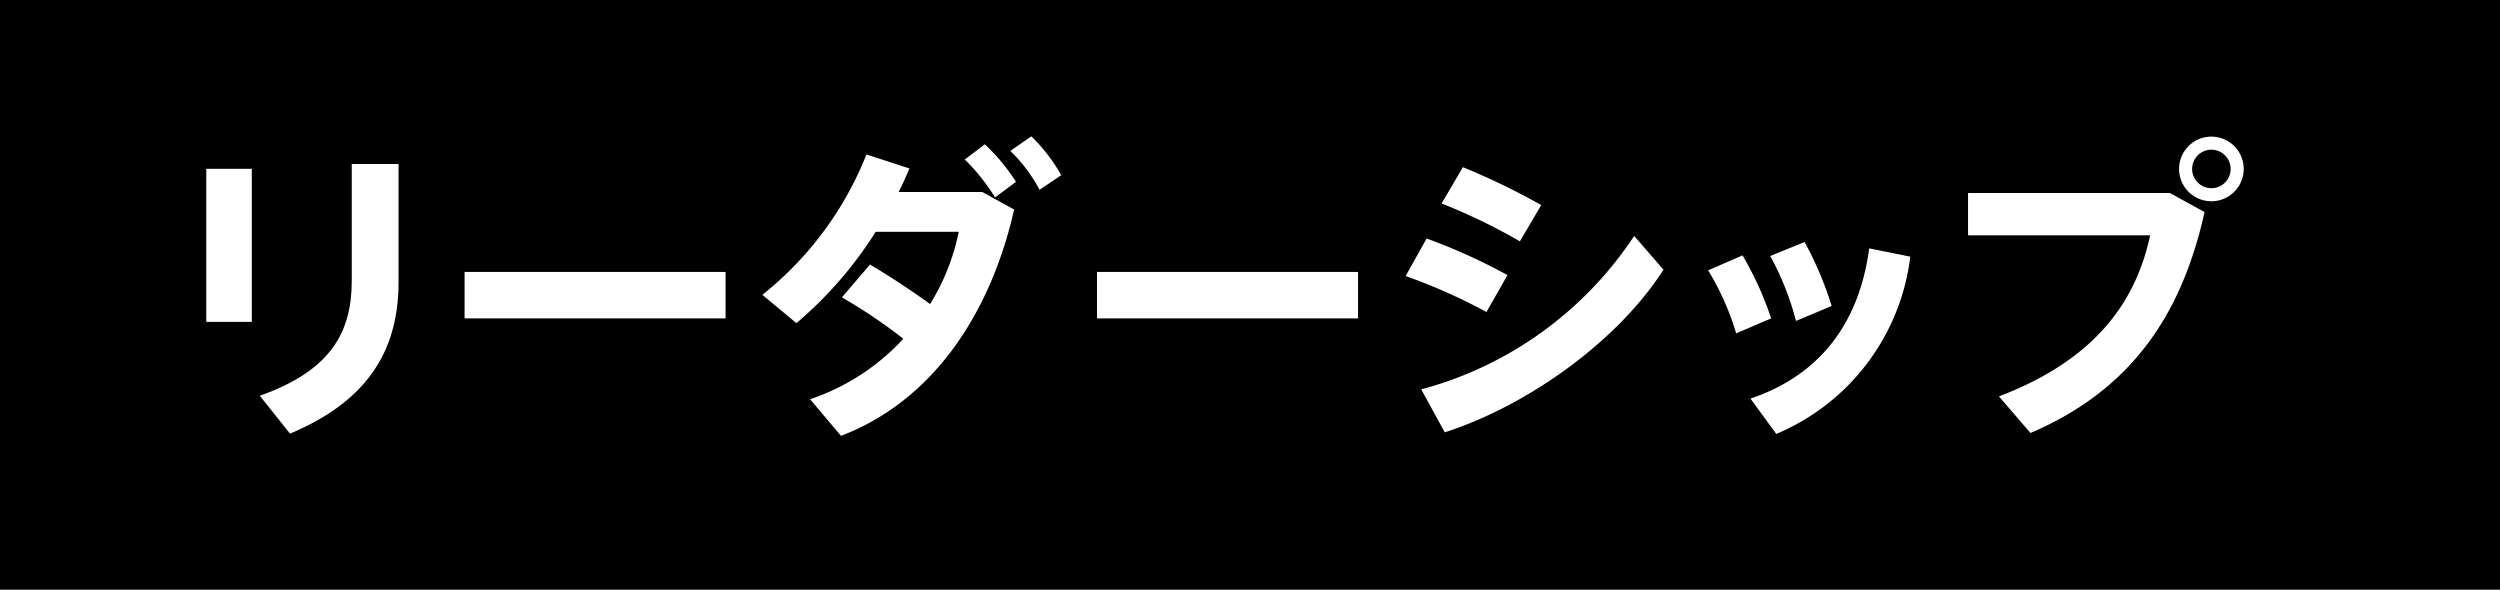
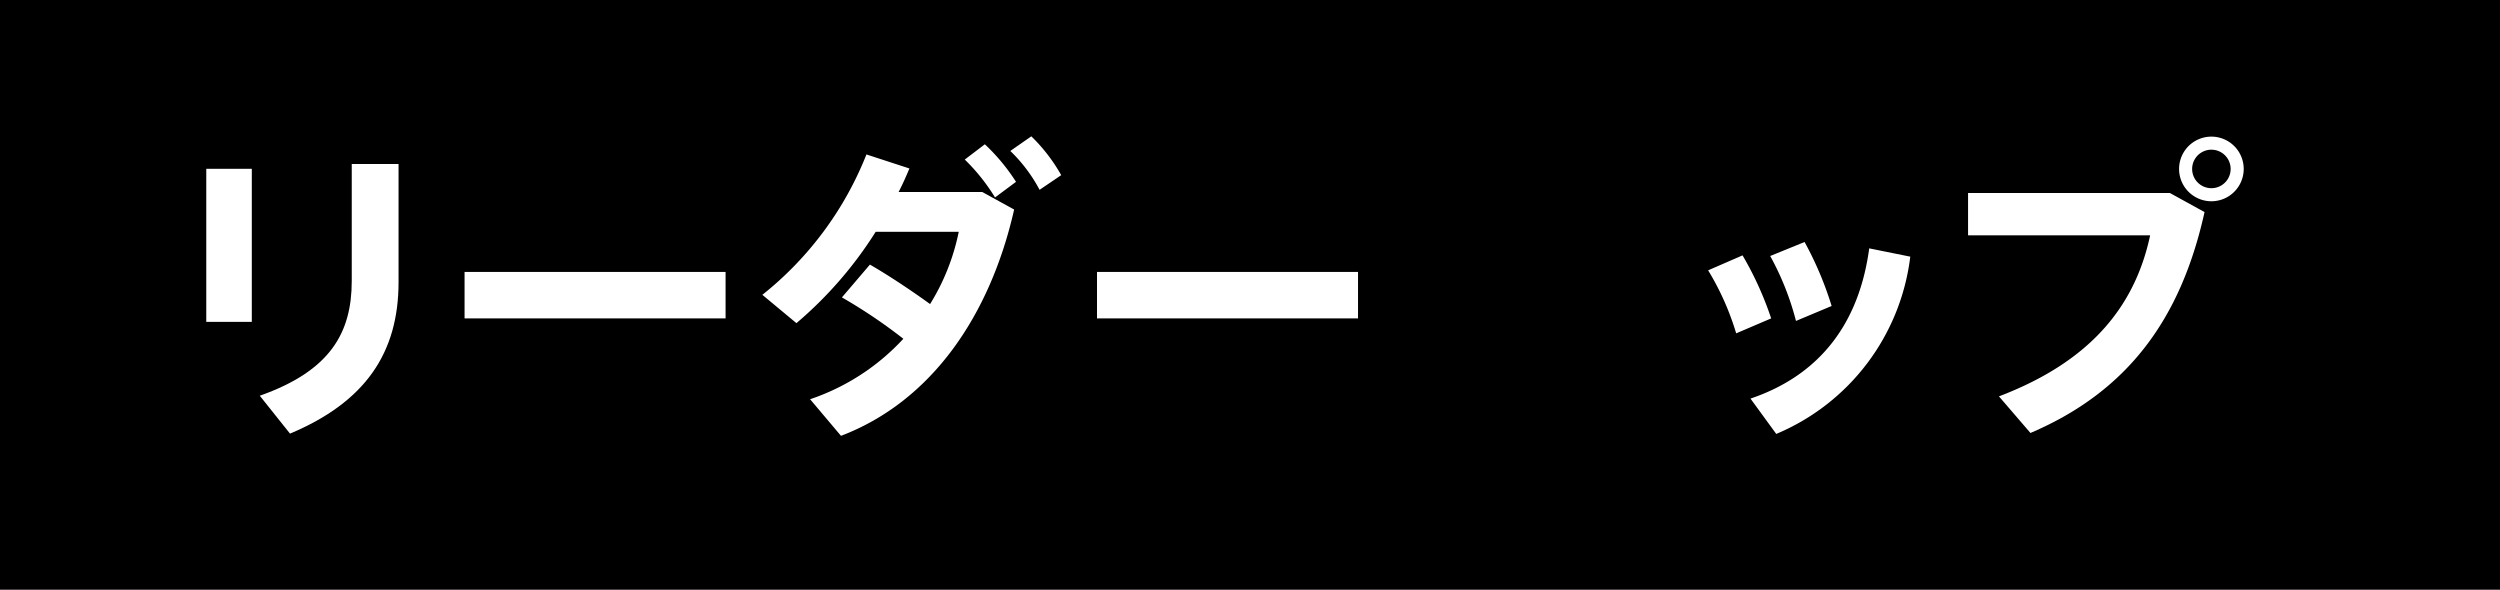
<svg xmlns="http://www.w3.org/2000/svg" width="164.94" height="38.907" viewBox="0 0 164.94 38.907">
  <title>18</title>
  <g id="afff1433-cbf1-4017-9d6d-e38f3c571bbb" data-name="レイヤー 2">
    <g id="be543718-f10f-407f-9924-3de1b60ae58c" data-name="レイヤー 1">
      <rect width="164.94" height="38.907" />
      <path d="M16.613,11.136V21.237H13.609V11.136Zm9.682-.315v7.791c0,4.683-2.205,7.917-7.162,9.996l-1.994-2.499c4.641-1.639,6.068-4.138,6.068-7.581v-7.707Z" fill="#fff" />
      <path d="M47.871,17.94v3.066H30.65V17.94Z" fill="#fff" />
      <path d="M57.394,17.457c1.24.714,2.752,1.722,3.969,2.604a14.492,14.492,0,0,0,1.891-4.768h-5.48a26.131,26.131,0,0,1-5.229,6.027l-2.248-1.869a22.324,22.324,0,0,0,6.867-9.261L60,11.115c-.211.504-.441,1.029-.715,1.554h5.524l2.1,1.155c-1.574,6.951-5.418,12.642-11.424,14.931L53.447,26.34a14.772,14.772,0,0,0,6.152-3.989,34.376,34.376,0,0,0-4.053-2.73Zm7.582-7.938a12.947,12.947,0,0,1,2.057,2.478l-1.385,1.029a12.852,12.852,0,0,0-1.996-2.499Zm3.066-.525a11.273,11.273,0,0,1,1.973,2.562l-1.428.967A10.142,10.142,0,0,0,66.656,9.96Z" fill="#fff" />
      <path d="M89.597,17.94v3.066H72.376V17.94Z" fill="#fff" />
-       <path d="M99.457,18.15l-1.385,2.436a37.127,37.127,0,0,0-5.334-2.373l1.385-2.478A38.366,38.366,0,0,1,99.457,18.15Zm8.359-2.583,1.932,2.226c-2.961,4.642-8.842,8.925-14.428,10.731l-1.553-2.835A24.379,24.379,0,0,0,107.816,15.567ZM101.683,13.53l-1.406,2.393a39.177,39.177,0,0,0-5.166-2.499l1.406-2.393A45.854,45.854,0,0,1,101.683,13.53Z" fill="#fff" />
      <path d="M114.966,16.848a21.898,21.898,0,0,1,1.889,4.158l-2.309.987a17.782,17.782,0,0,0-1.85-4.158Zm11.066.085a14.585,14.585,0,0,1-8.842,11.696l-1.701-2.331c4.662-1.575,7.184-5.061,7.834-9.912Zm-6.973-.967a22.572,22.572,0,0,1,1.785,4.222l-2.352.986a18.355,18.355,0,0,0-1.701-4.284Z" fill="#fff" />
      <path d="M143.16,12.732l2.287,1.26c-1.553,7.014-5.039,11.823-11.486,14.574l-2.078-2.415c6.006-2.289,8.967-5.901,9.975-10.626H129.845v-2.793Zm4.871-1.575a2.132,2.132,0,1,1,0-.021Zm-3.402,0a1.27,1.27,0,1,0,0-.021Z" fill="#fff" />
    </g>
  </g>
</svg>